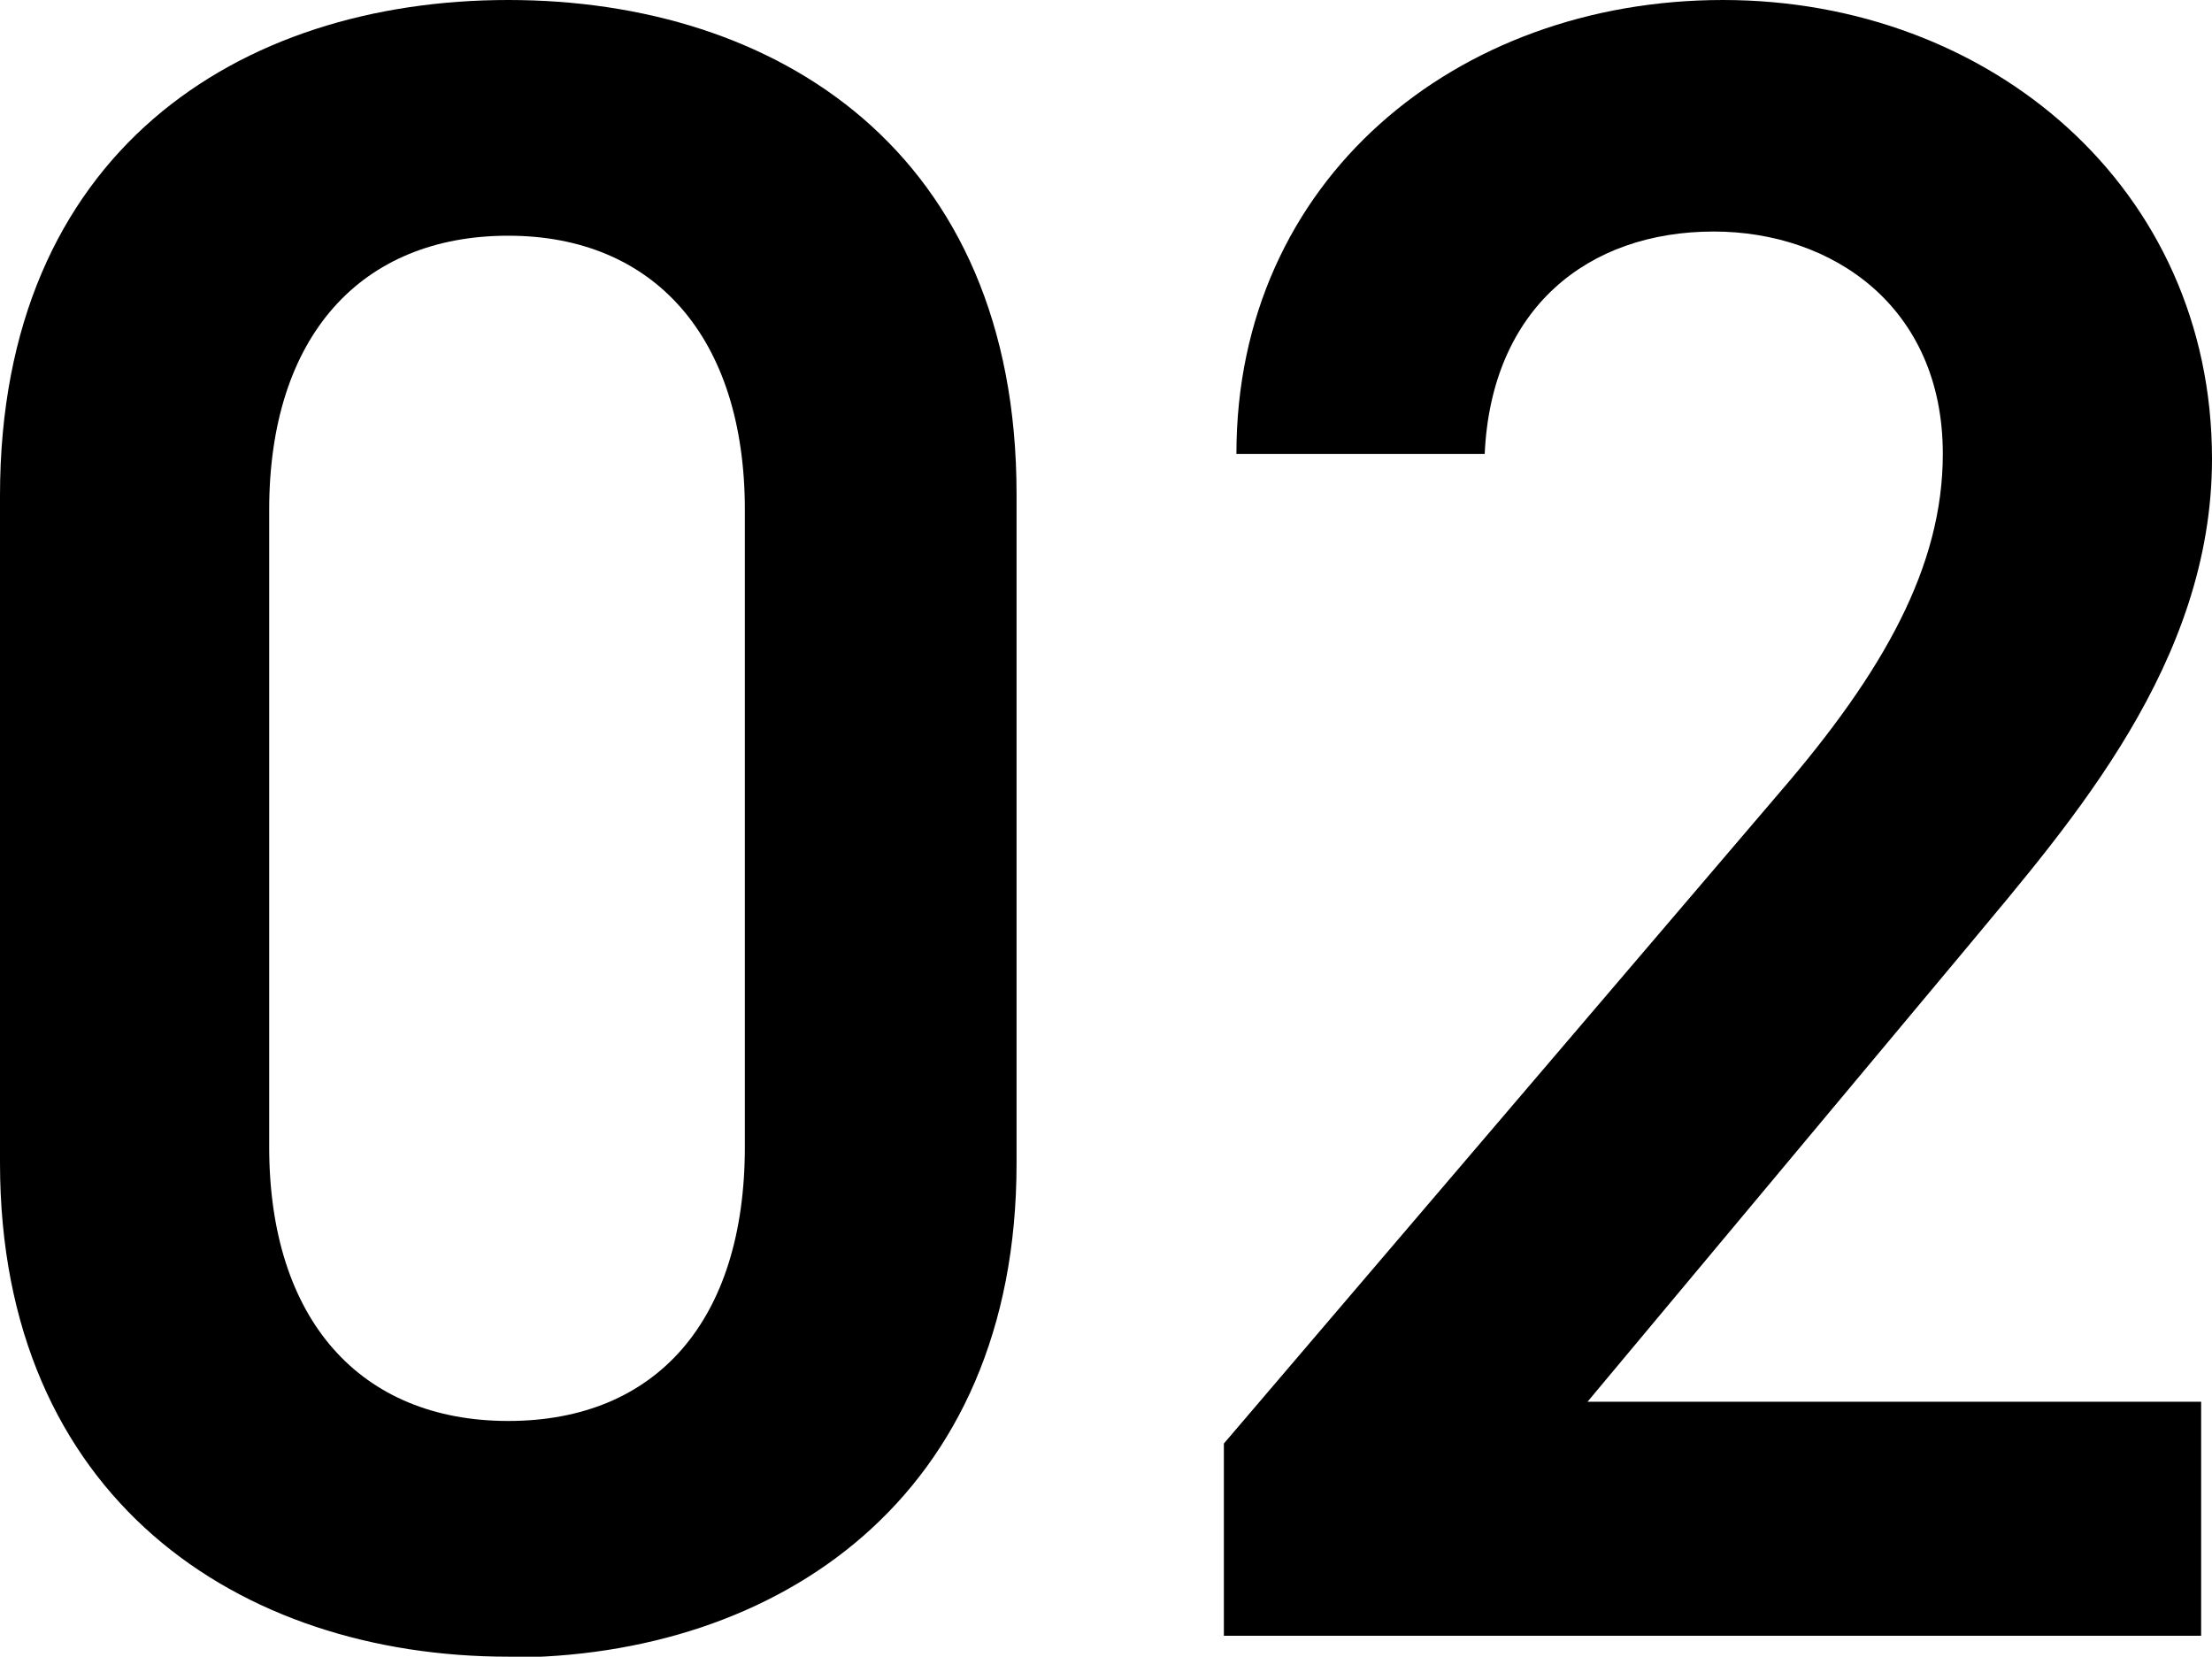
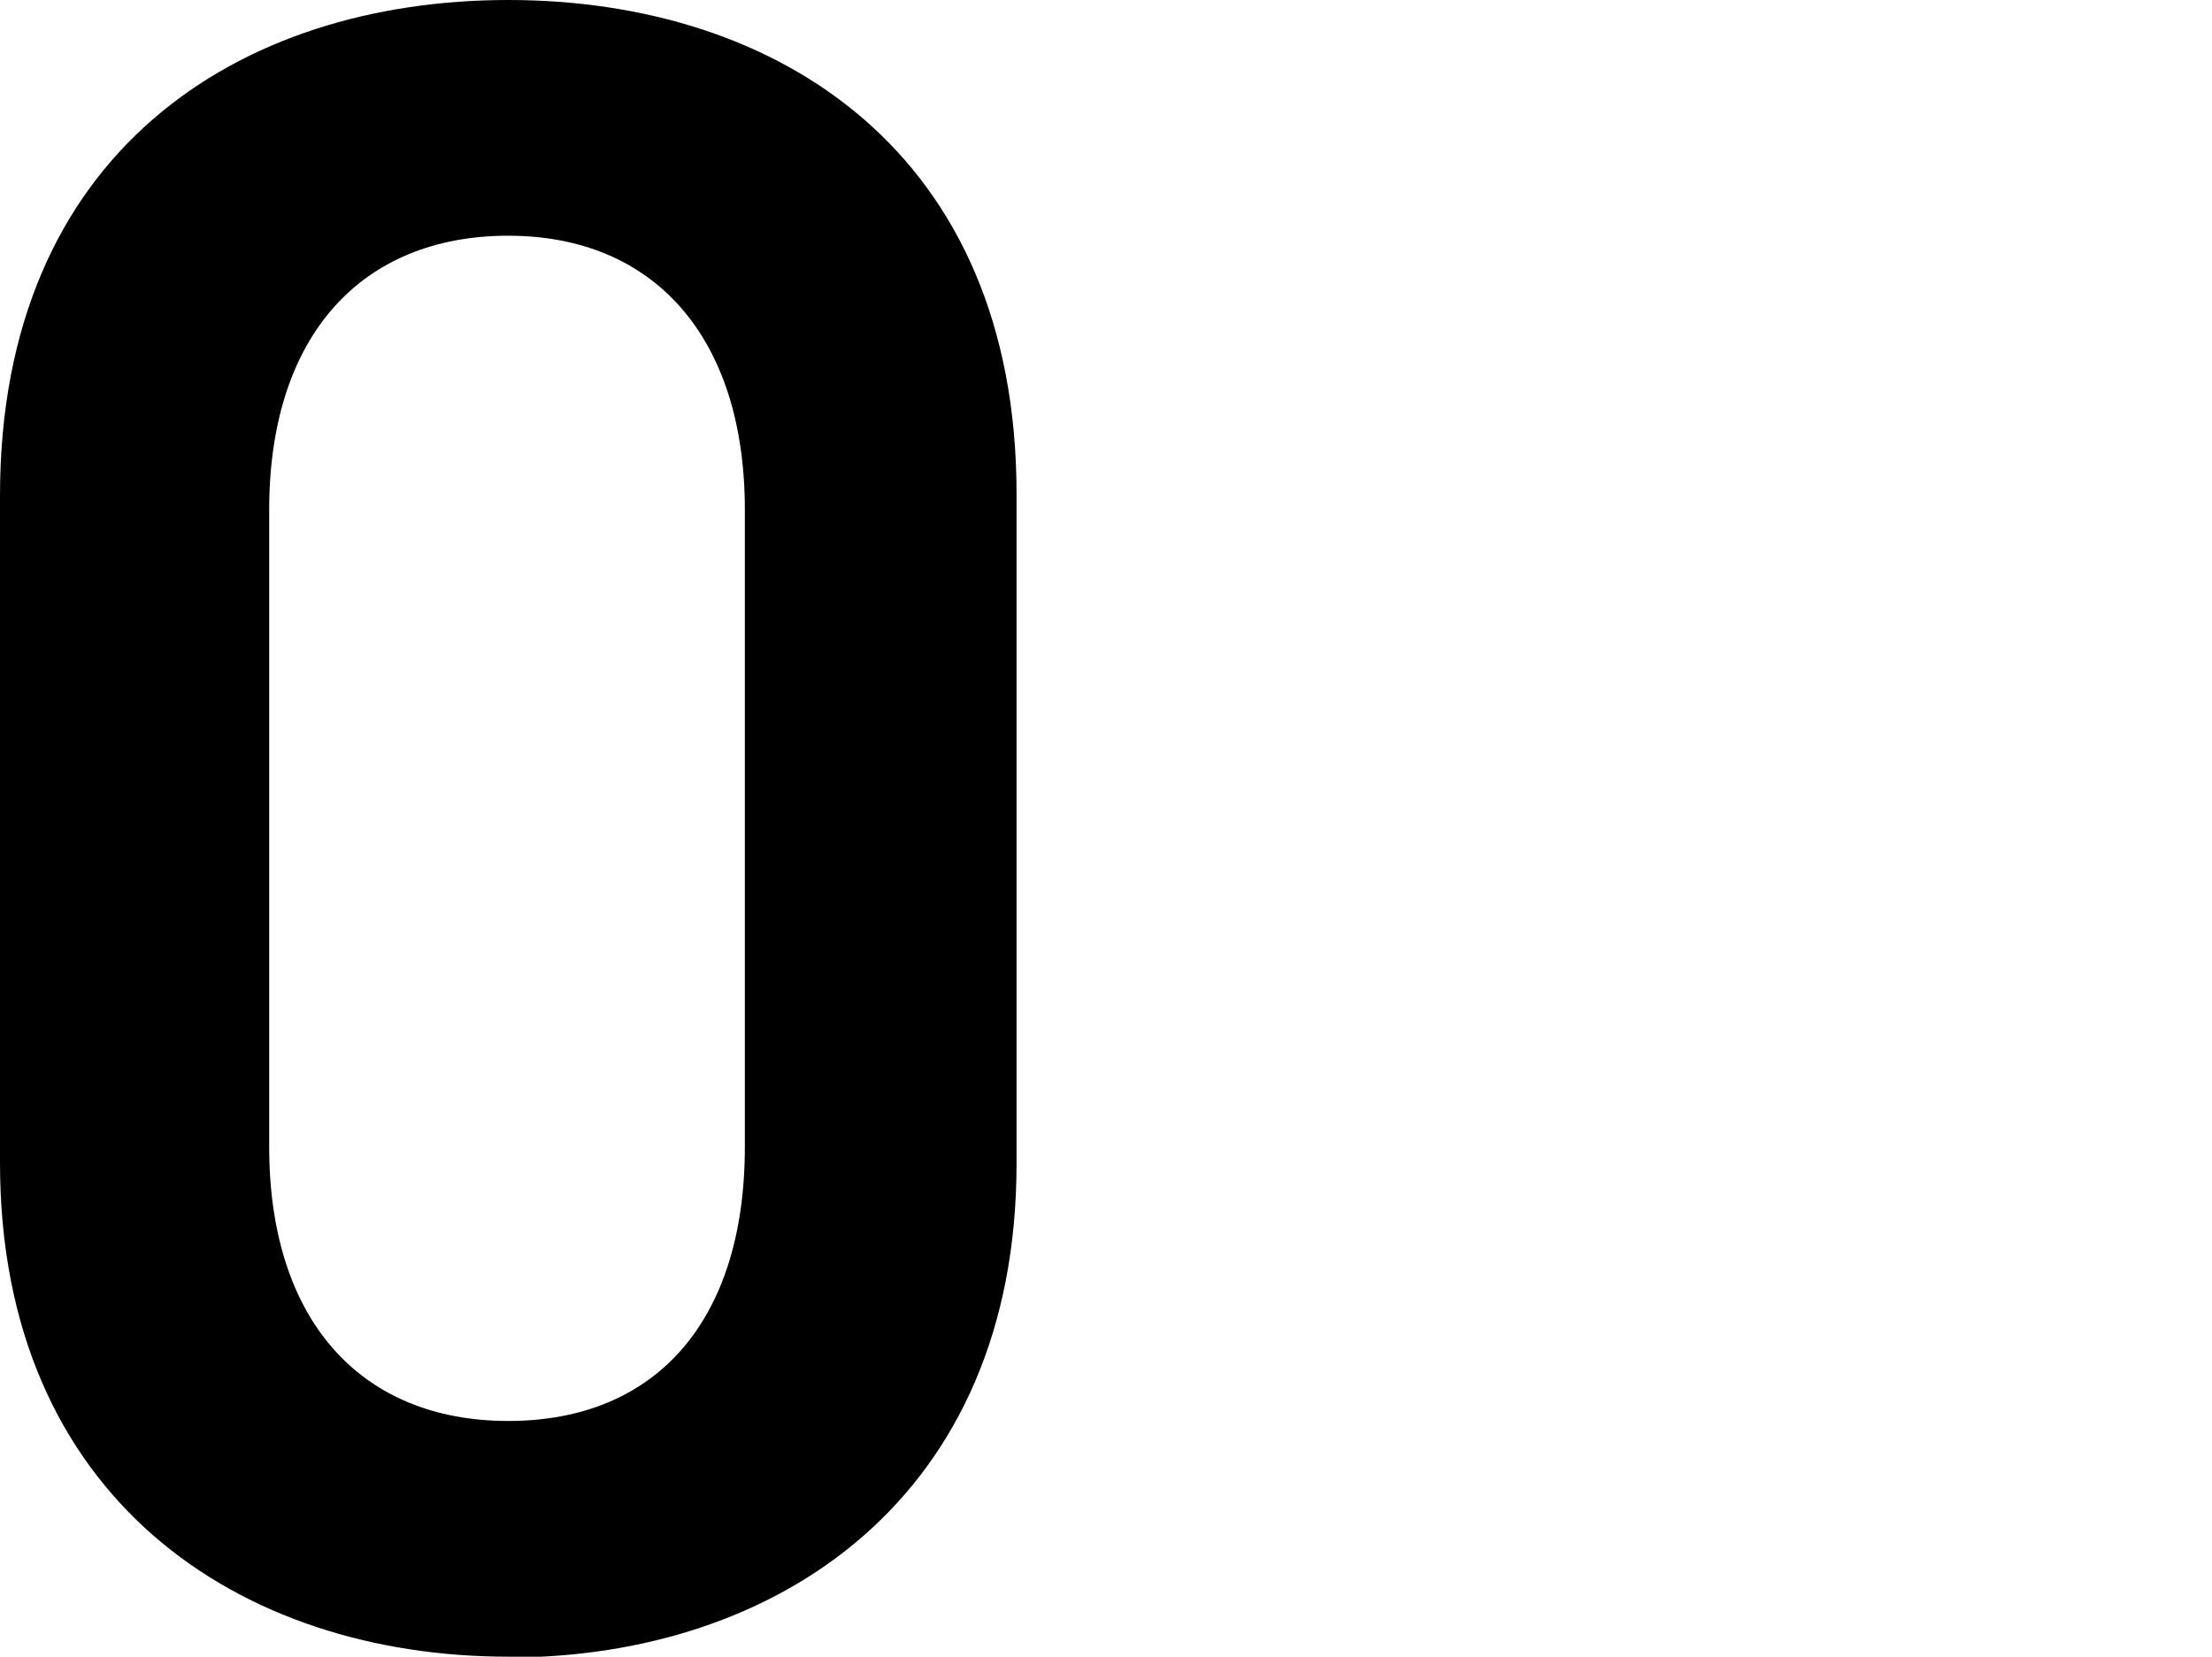
<svg xmlns="http://www.w3.org/2000/svg" id="_レイヤー_1" data-name="レイヤー 1" viewBox="0 0 26.46 19.82">
  <path d="m6.08,19.82c-3.22,0-6.08-1.9-6.08-5.91v-7.98C0,1.82,2.86,0,6.08,0s6.08,1.82,6.08,5.91v8.01c0,4-2.86,5.91-6.08,5.91Zm0-17c-1.76,0-2.86,1.2-2.86,3.28v7.62c0,2.07,1.09,3.28,2.86,3.28s2.83-1.2,2.83-3.28v-7.62c0-2.07-1.09-3.28-2.83-3.28Z" style="stroke-width: 0px;" />
-   <path d="m26.32,19.57h-11.68v-2.3l6.64-7.78c1.26-1.46,1.96-2.72,1.96-4.06,0-1.76-1.32-2.66-2.74-2.66-1.51,0-2.66.92-2.74,2.66h-2.97c0-3.28,2.63-5.43,5.82-5.43s5.85,2.24,5.85,5.49c0,2.44-1.68,4.34-2.91,5.82l-4.56,5.46h7.34v2.8Z" style="stroke-width: 0px;" />
</svg>